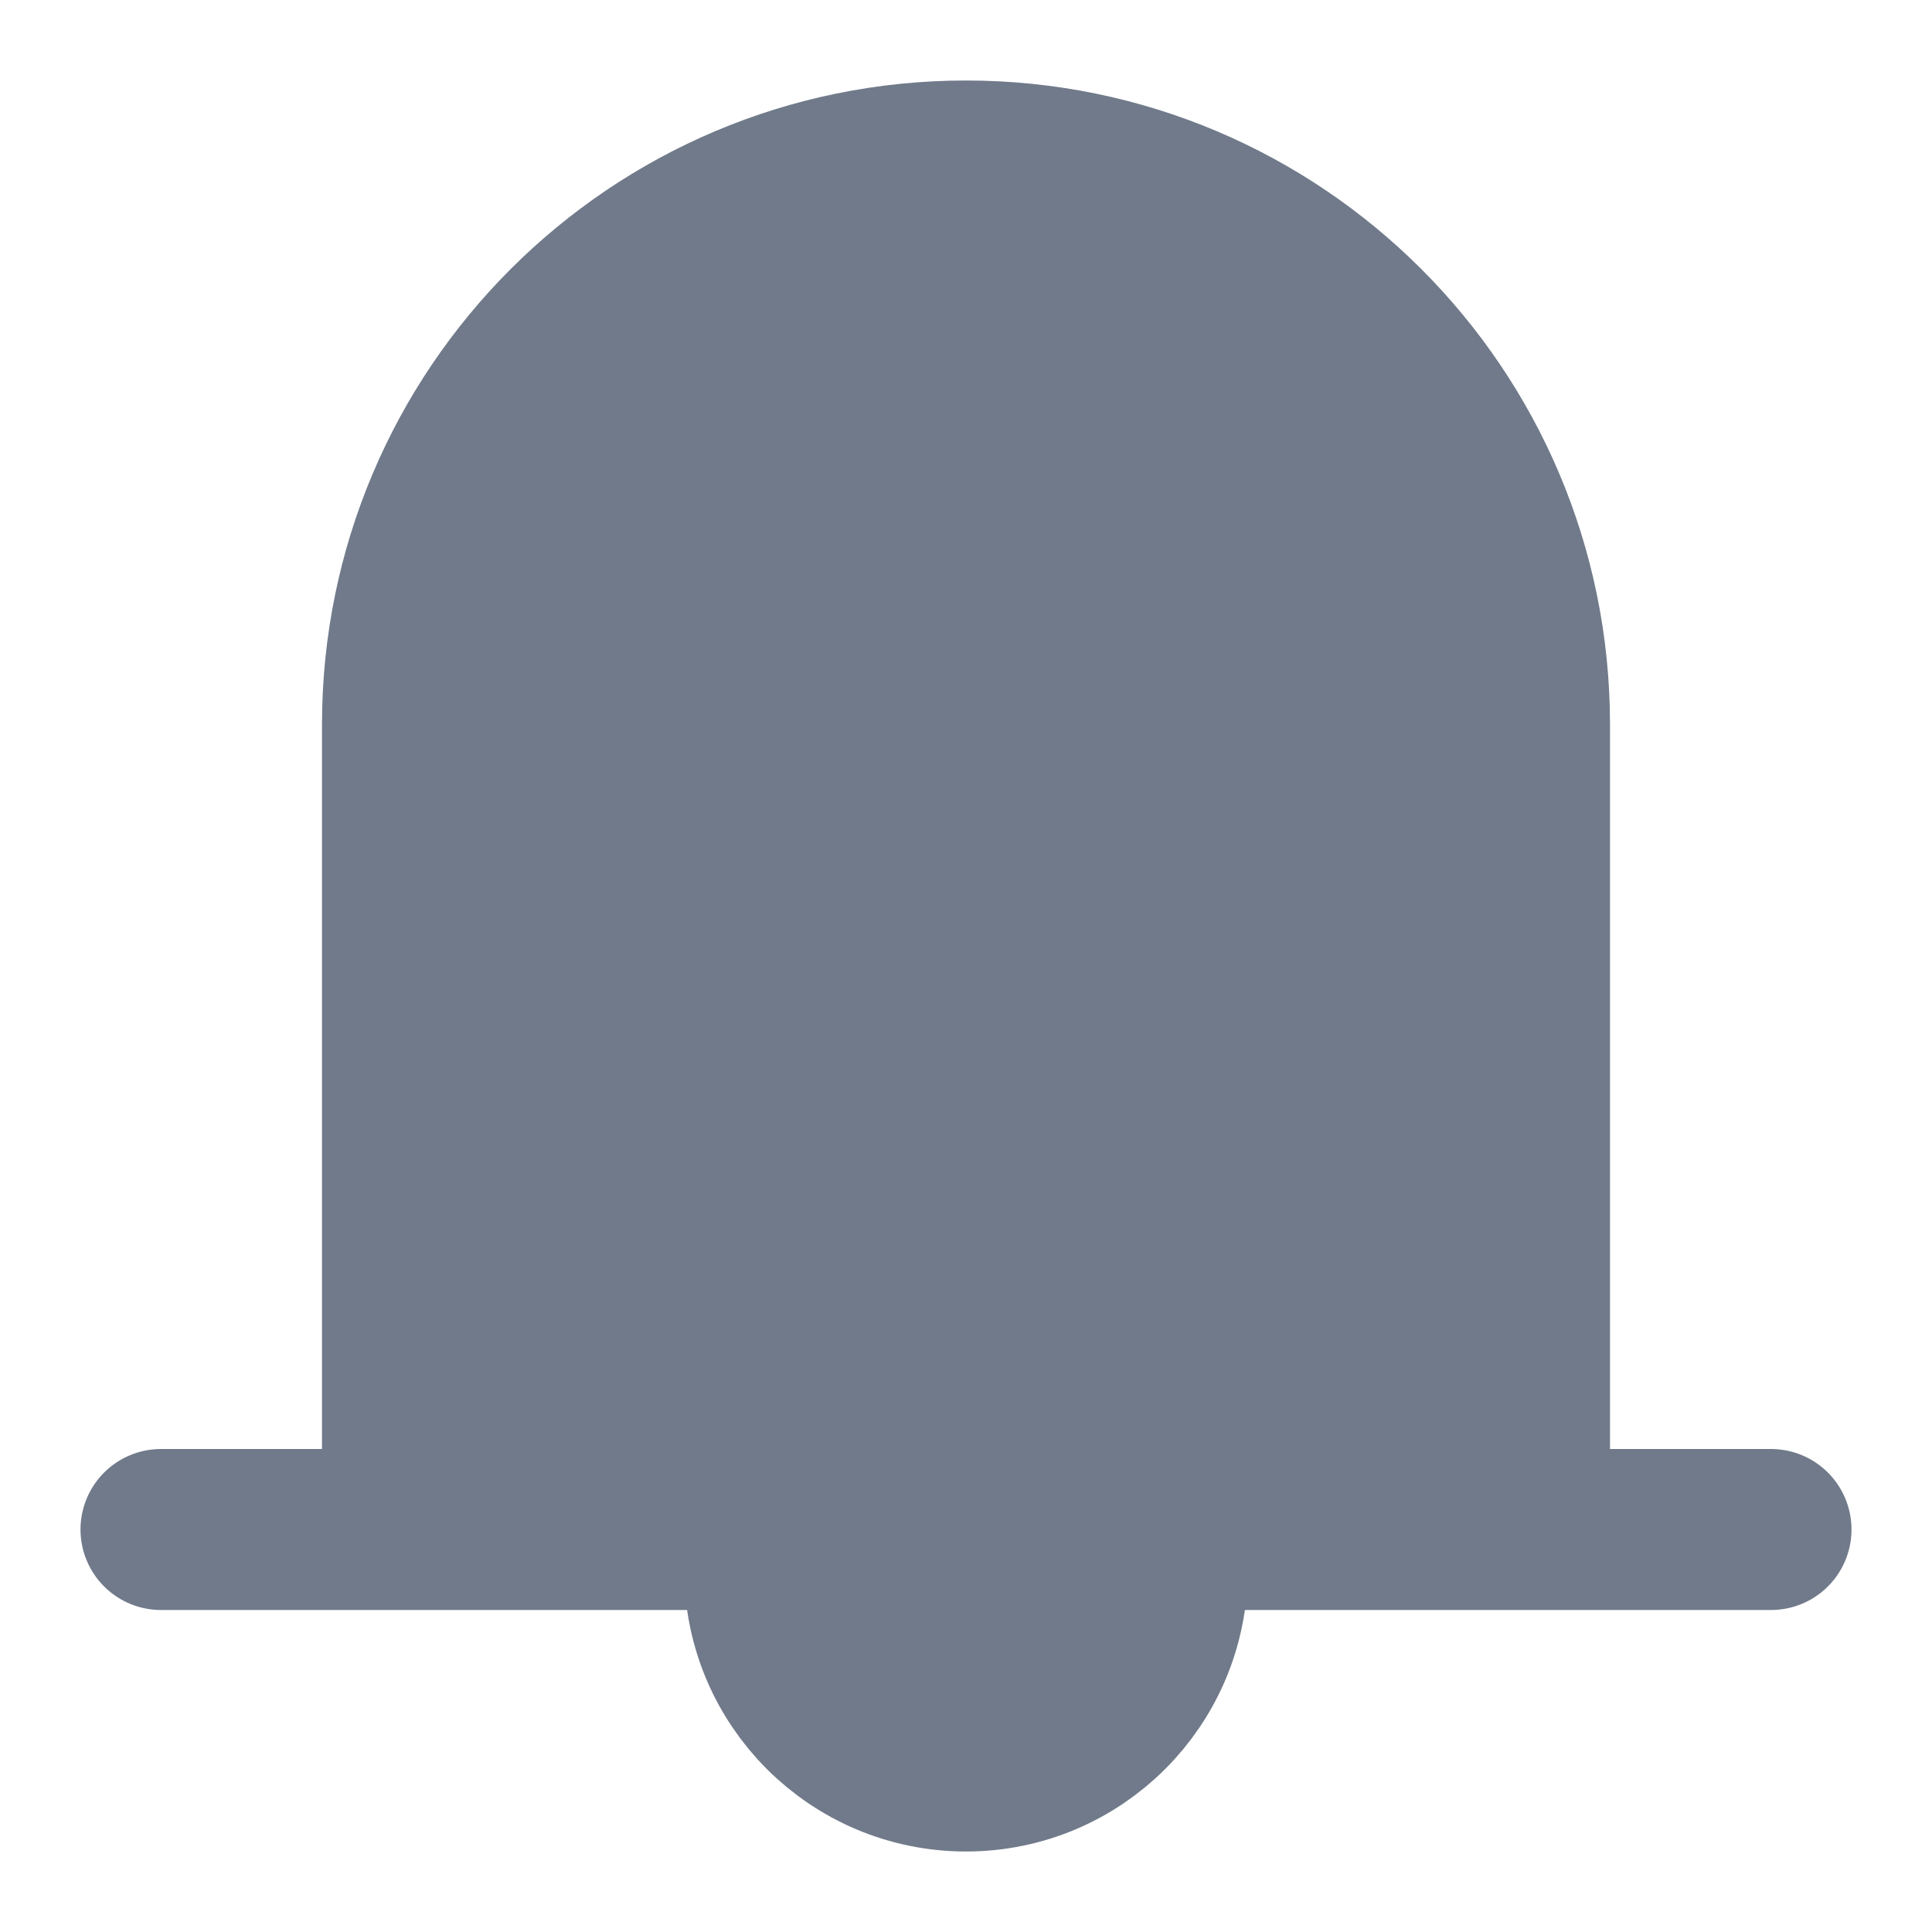
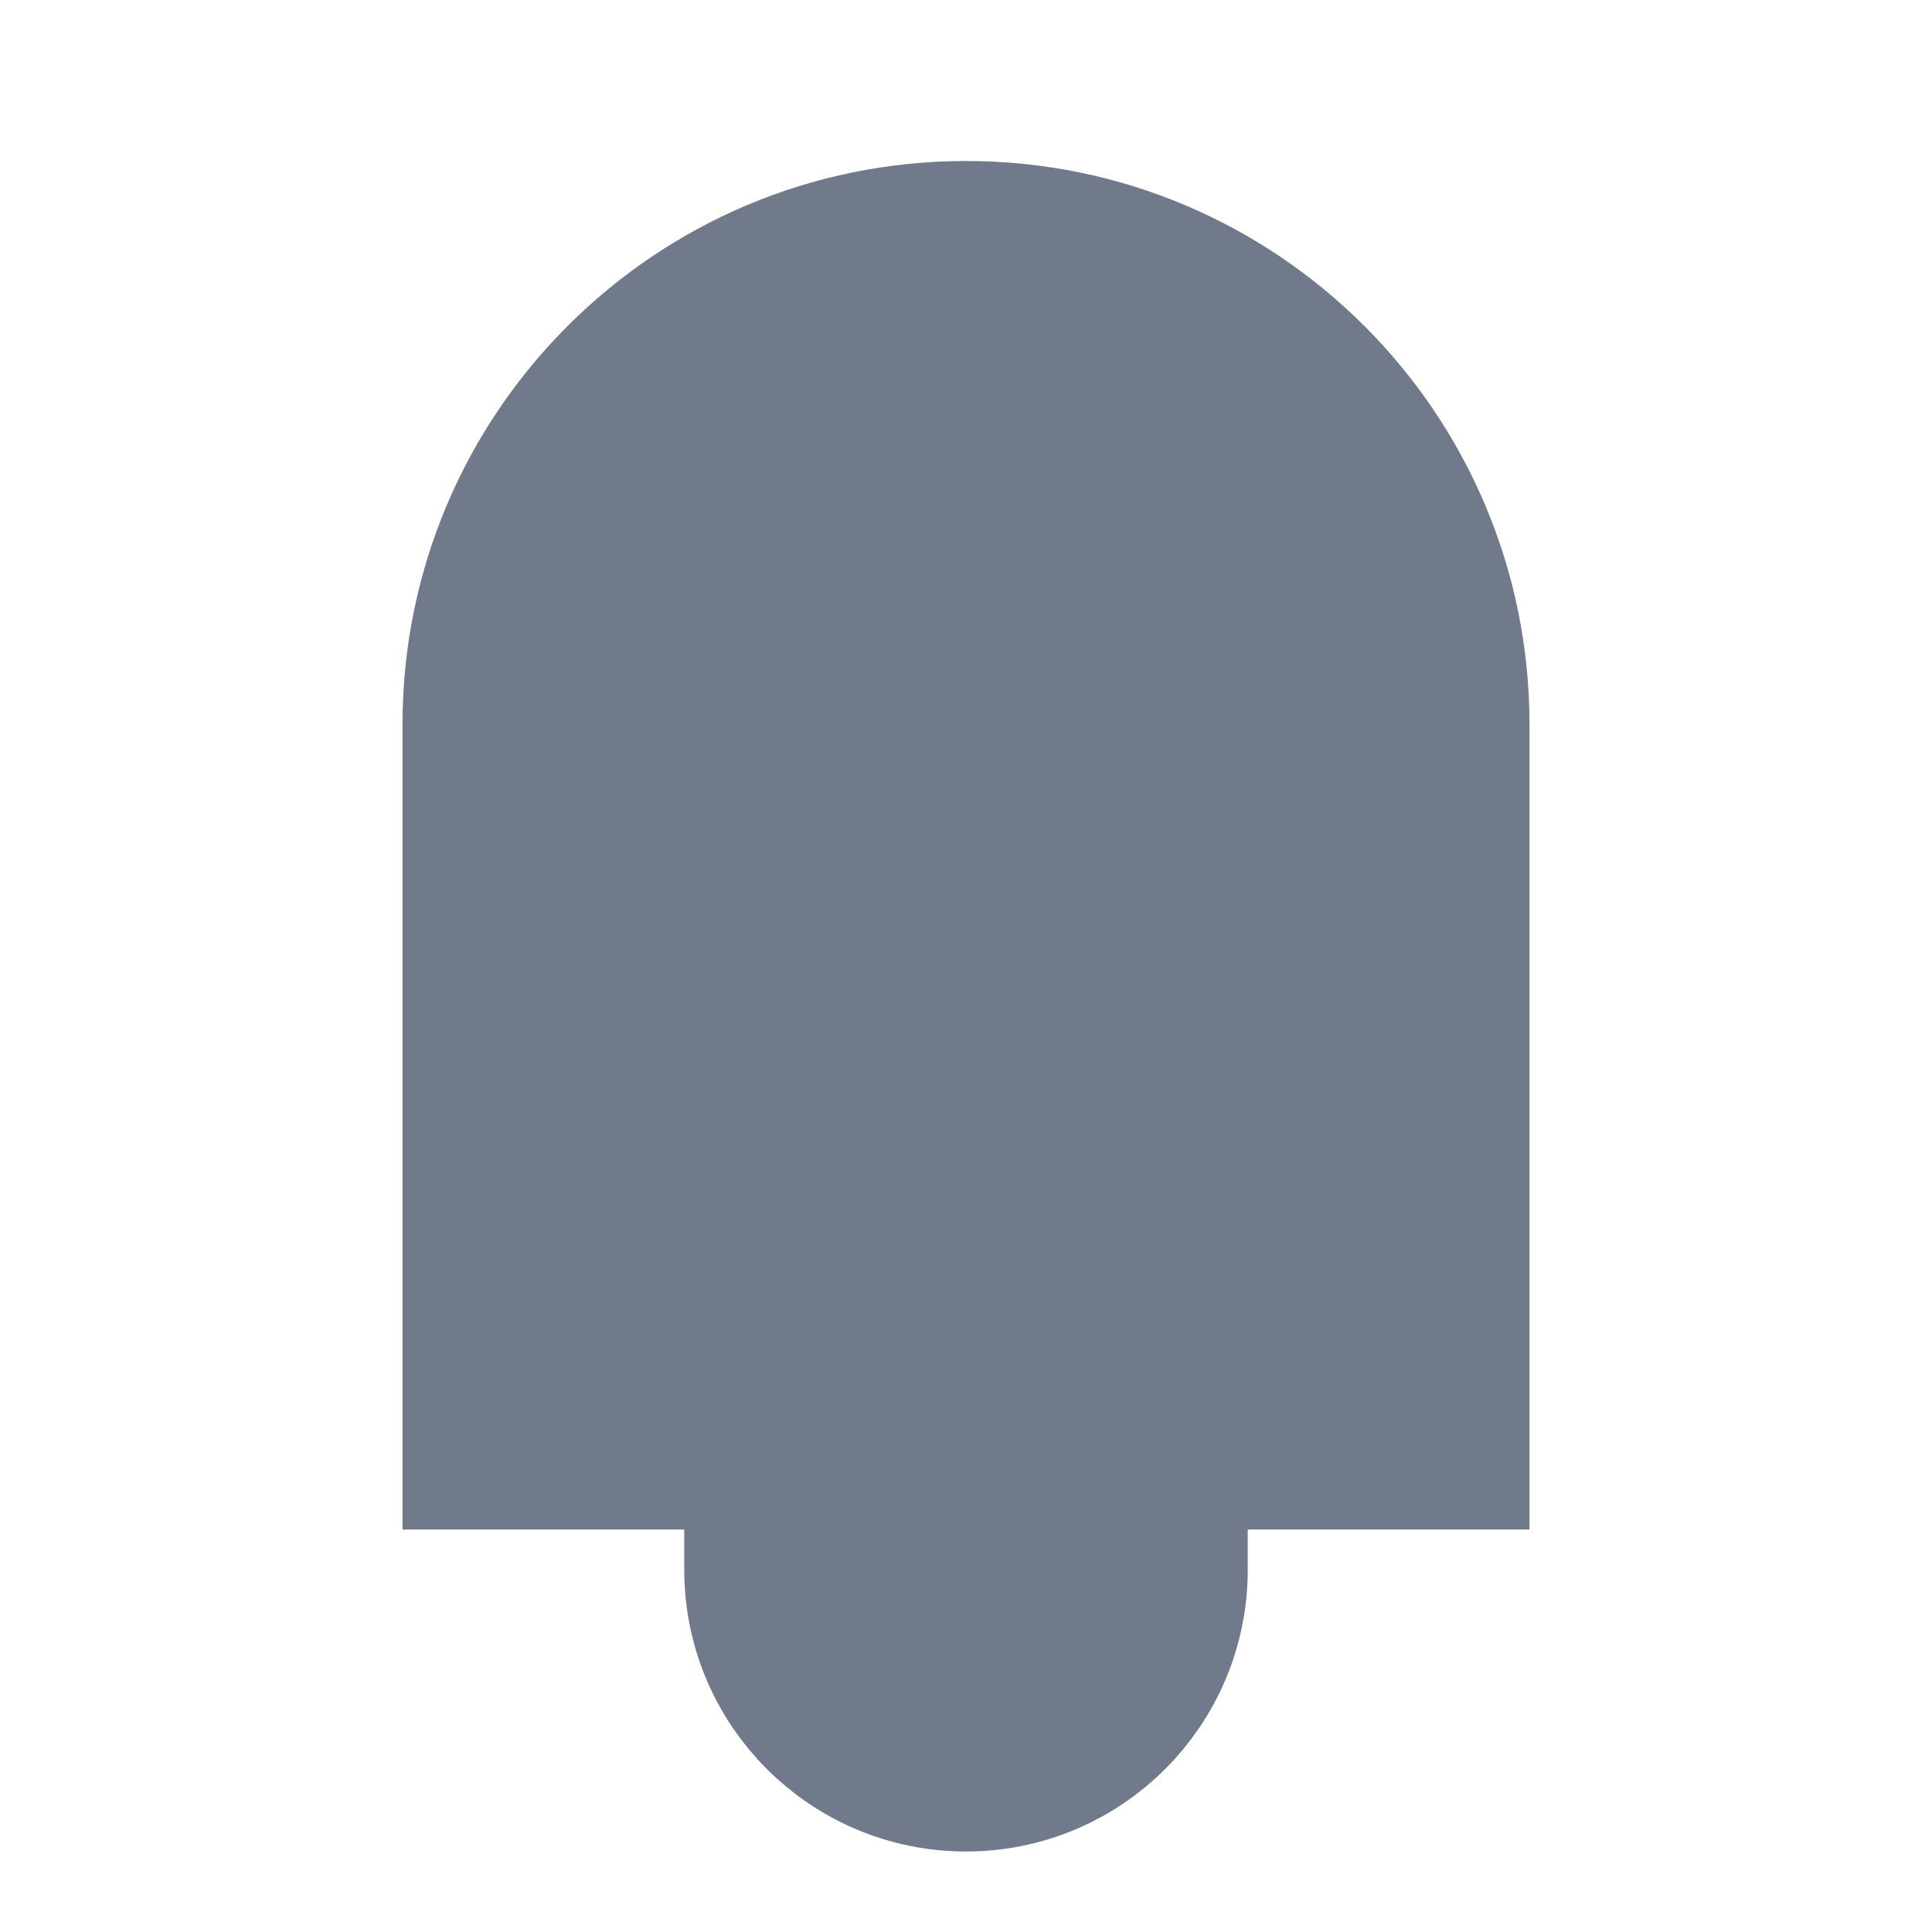
<svg xmlns="http://www.w3.org/2000/svg" data-v-9ced8b6e="" width="16" height="16" viewBox="0 0 48 48" fill="none">
-   <path data-v-9ced8b6e="" d="M24 4C16.268 4 10 10.268 10 18V38H38V18C38 10.268 31.732 4 24 4Z" fill="#707a8a" />
-   <path data-v-9ced8b6e="" d="M10 38V18C10 10.268 16.268 4 24 4C31.732 4 38 10.268 38 18V38M4 38H44" stroke="#707a8a" stroke-width="4" stroke-linecap="round" stroke-linejoin="round" />
+   <path data-v-9ced8b6e="" d="M24 4C16.268 4 10 10.268 10 18V38H38V18C38 10.268 31.732 4 24 4" fill="#707a8a" />
  <path data-v-9ced8b6e="" d="M24 44C26.761 44 29 41.761 29 39V38H19V39C19 41.761 21.239 44 24 44Z" fill="#707a8a" stroke="#707a8a" stroke-width="4" stroke-linecap="round" stroke-linejoin="round" />
</svg>